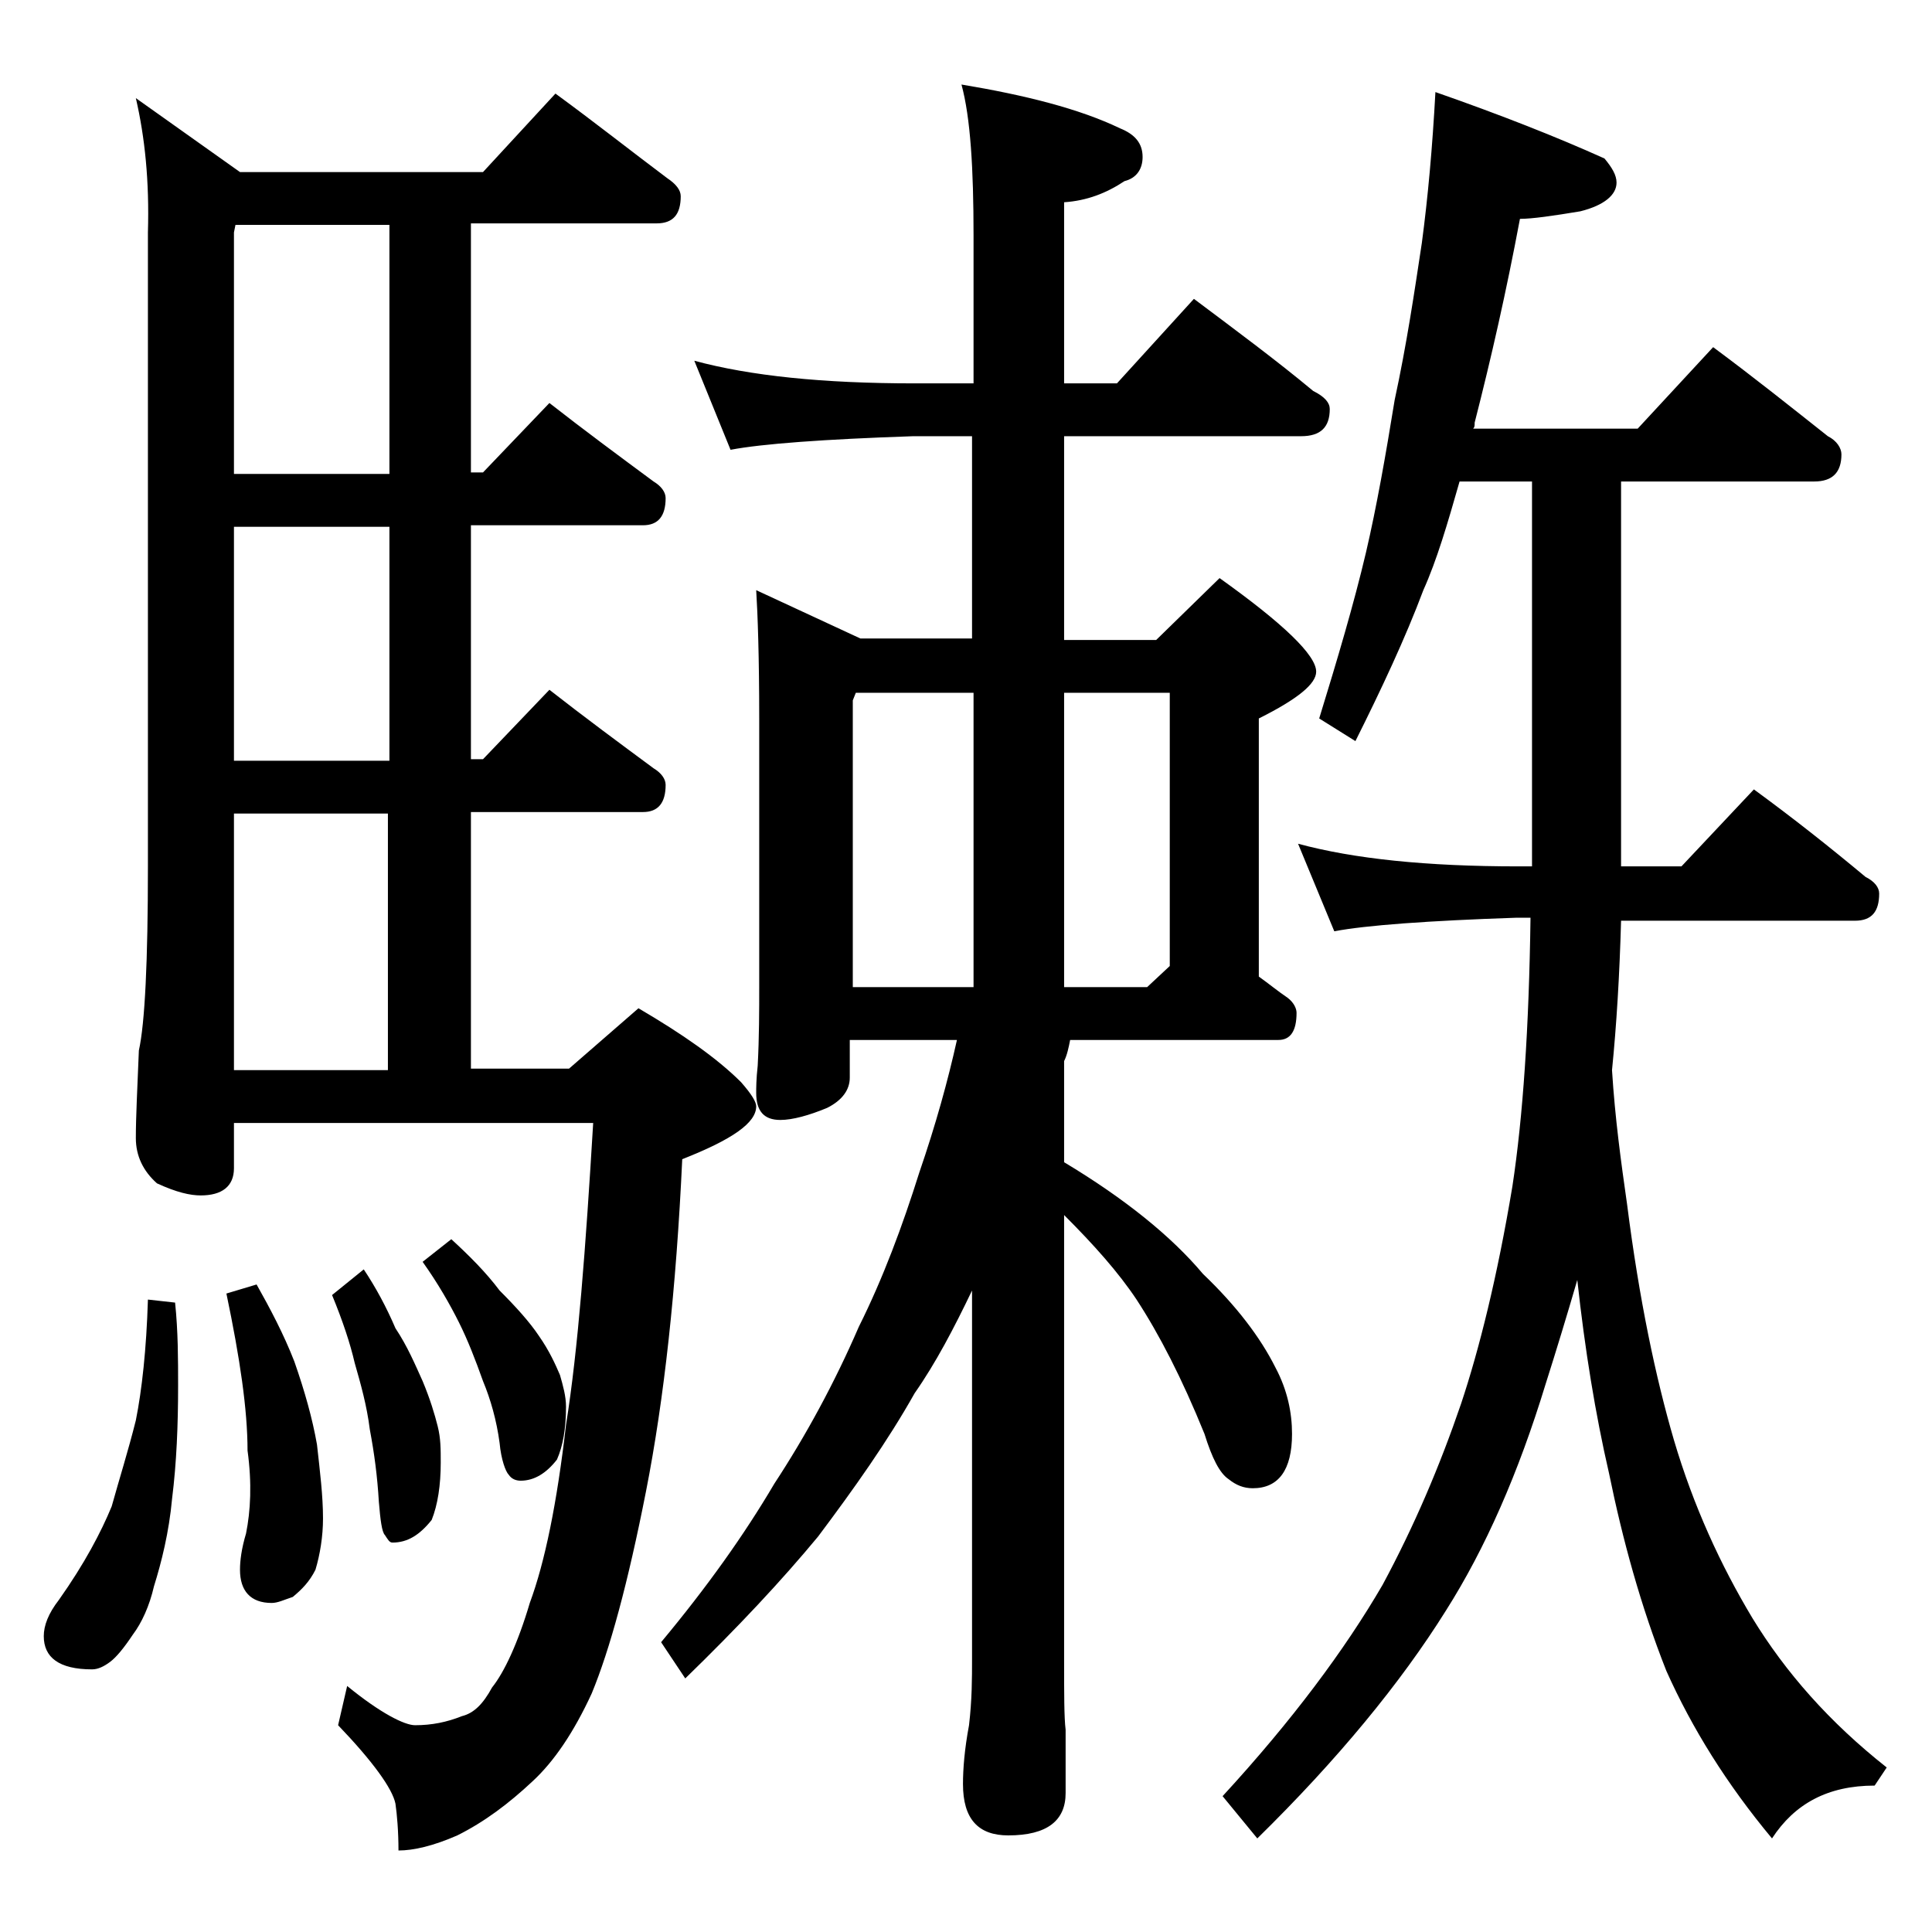
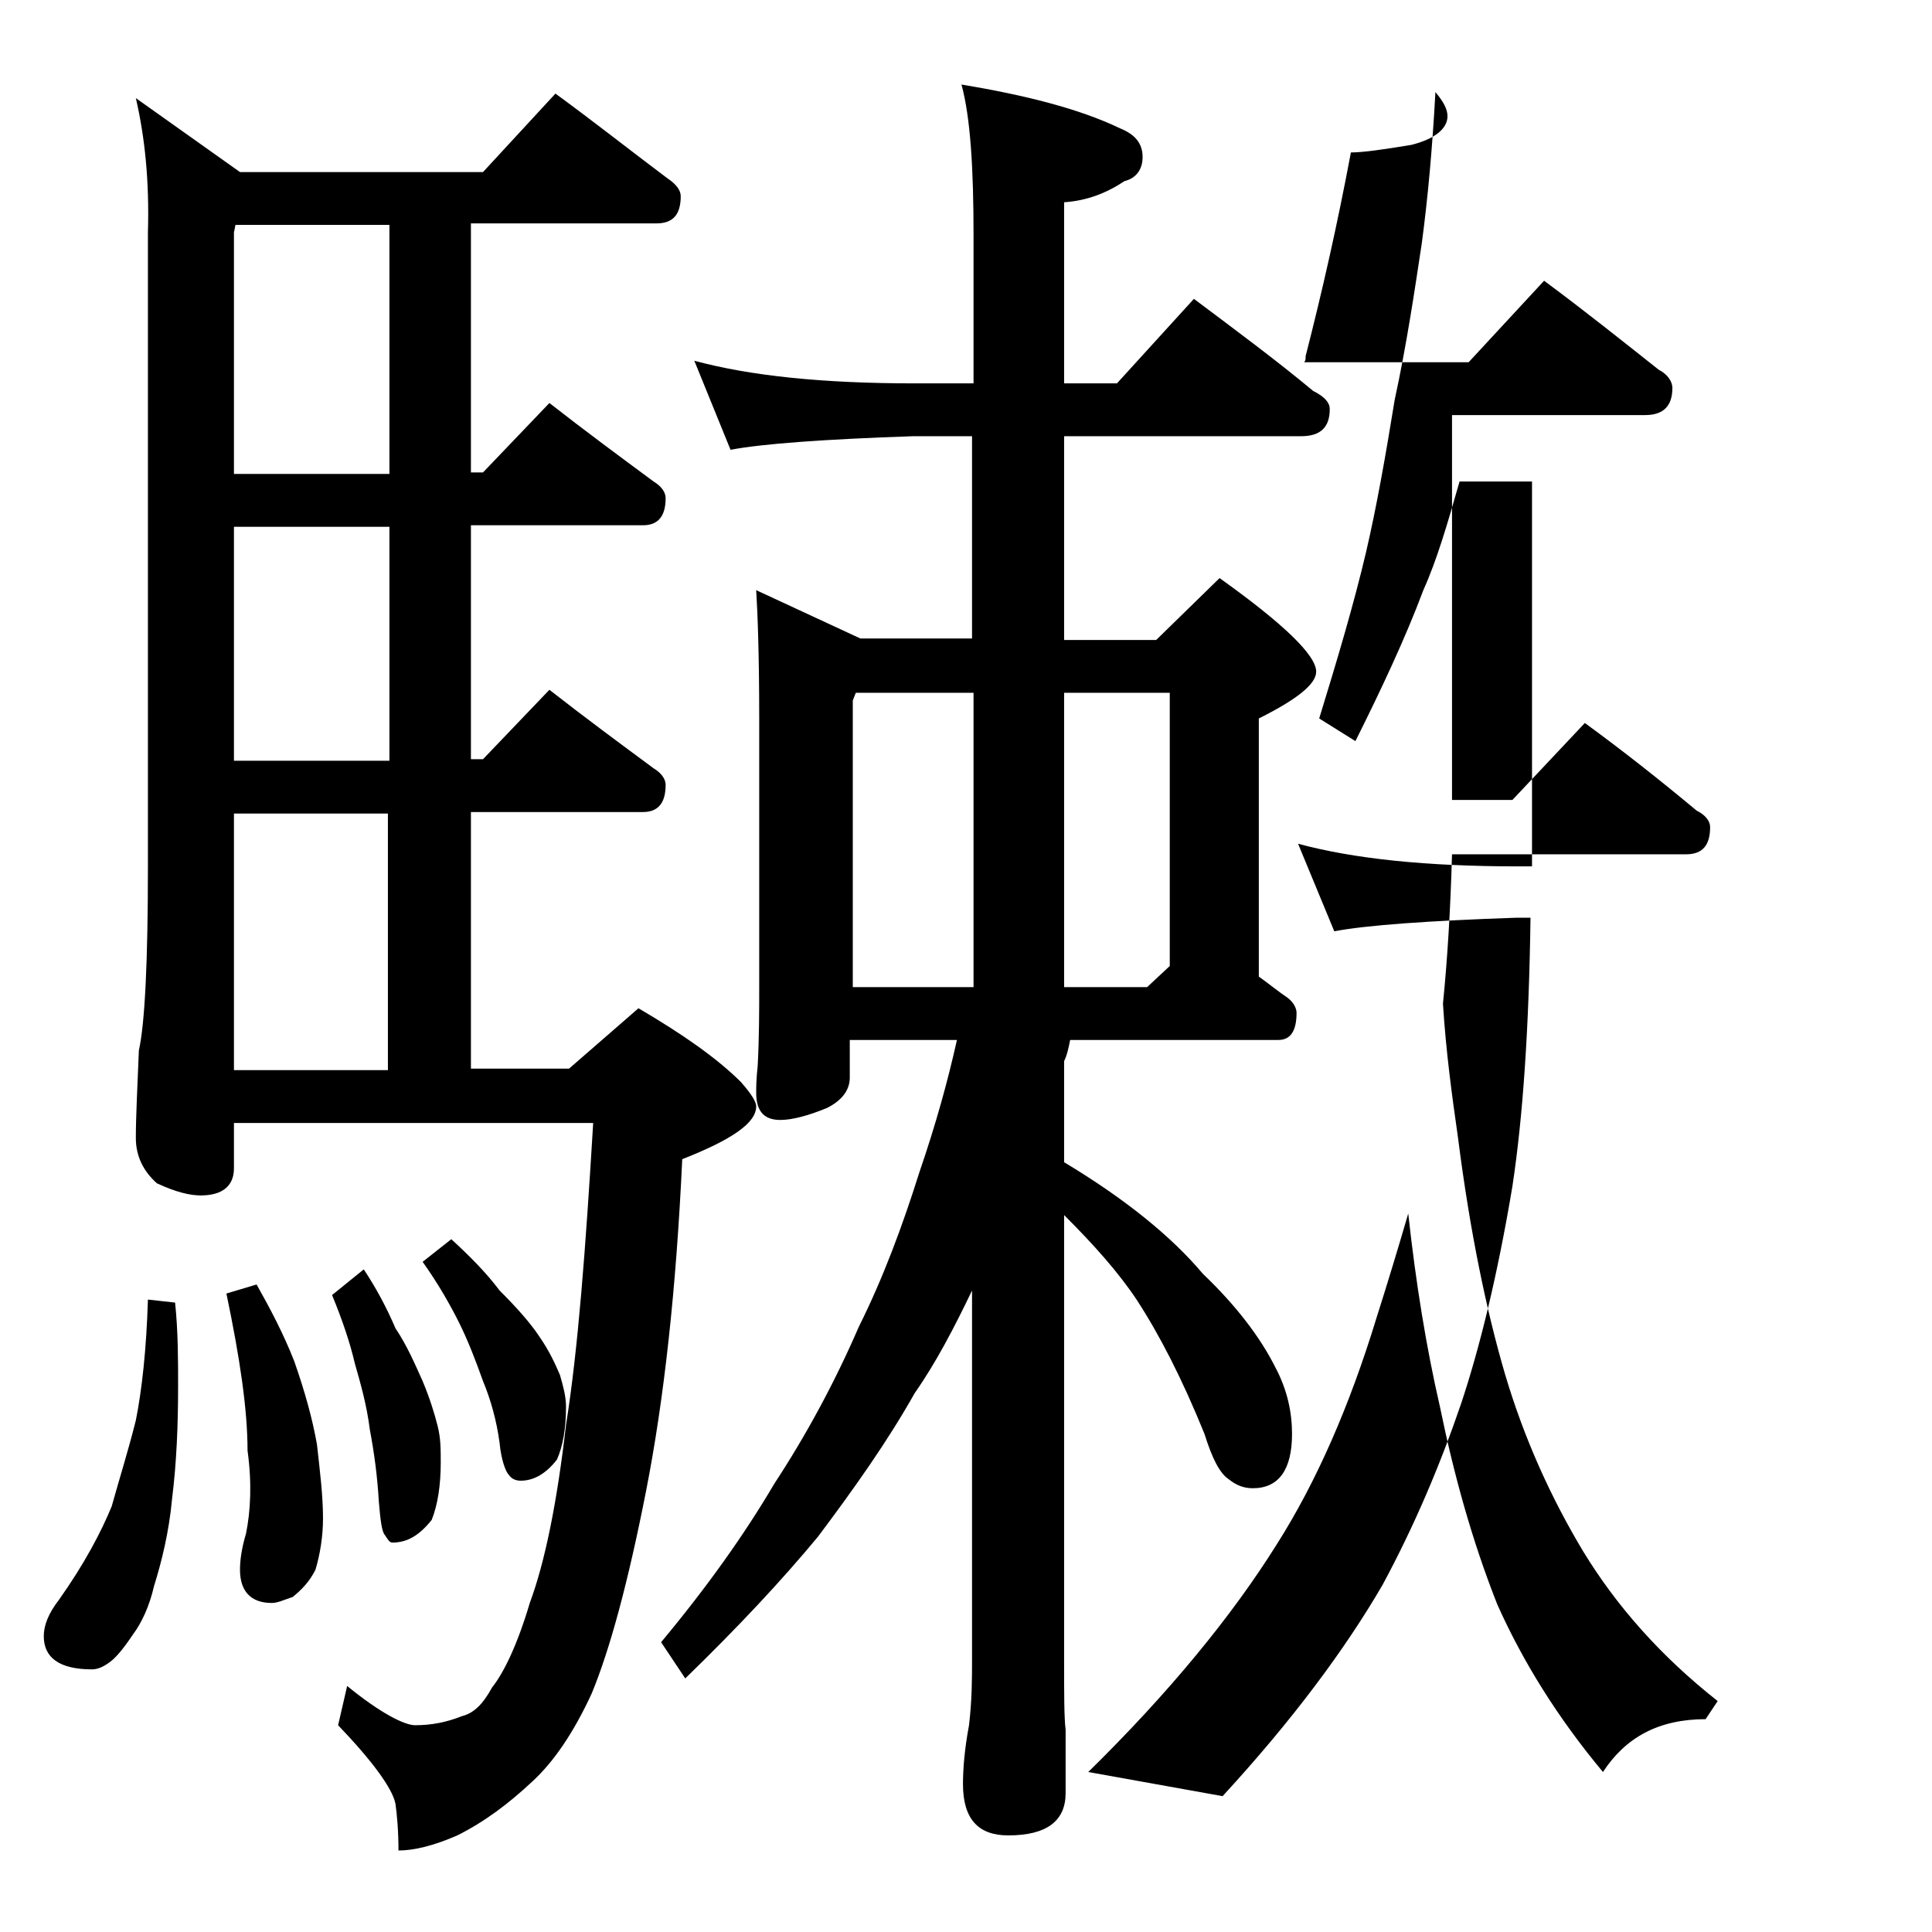
<svg xmlns="http://www.w3.org/2000/svg" version="1.1" id="Layer_1" x="0px" y="0px" viewBox="0 0 128 128" enable-background="new 0 0 128 128" xml:space="preserve">
-   <path d="M9.8,86.1l1.8,0.2c0.2,1.9,0.2,3.8,0.2,5.5c0,2.6-0.1,5.1-0.4,7.5c-0.2,2.2-0.7,4.2-1.2,5.8c-0.3,1.3-0.8,2.4-1.4,3.2  c-0.6,0.9-1.1,1.5-1.5,1.8c-0.4,0.3-0.8,0.5-1.2,0.5c-2.2,0-3.2-0.8-3.2-2.2c0-0.7,0.3-1.5,1-2.4c1.7-2.4,2.8-4.5,3.5-6.2  C7.9,98,8.5,96.1,9,94.1C9.4,92.1,9.7,89.4,9.8,86.1z M36.8,6.2c2.6,1.9,5,3.8,7.4,5.6c0.6,0.4,0.9,0.8,0.9,1.2  c0,1.2-0.5,1.8-1.6,1.8H31.2v16.5H32l4.4-4.6c2.3,1.8,4.6,3.5,6.9,5.2c0.5,0.3,0.8,0.7,0.8,1.1c0,1.2-0.5,1.8-1.5,1.8H31.2v15.5H32  l4.4-4.6c2.3,1.8,4.6,3.5,6.9,5.2c0.5,0.3,0.8,0.7,0.8,1.1c0,1.2-0.5,1.8-1.5,1.8H31.2v17h6.5l4.6-4c2.9,1.7,5.2,3.3,6.8,4.9  c0.7,0.8,1,1.3,1,1.6c0,1.1-1.6,2.2-4.9,3.5c-0.4,8.6-1.2,15.9-2.4,22c-1.2,6.1-2.4,10.5-3.6,13.4c-1.2,2.6-2.5,4.5-3.9,5.8  c-1.6,1.5-3.2,2.7-5,3.6c-1.6,0.7-2.9,1-3.9,1c0-1.3-0.1-2.4-0.2-3.1c-0.2-1-1.5-2.8-3.8-5.2l0.6-2.6c2.2,1.8,3.8,2.6,4.5,2.6  c1.1,0,2.1-0.2,3.1-0.6c0.8-0.2,1.4-0.8,2-1.9c0.8-1,1.7-2.9,2.5-5.6c1-2.7,1.8-6.6,2.4-11.8c0.8-5,1.3-11.7,1.8-20H15.5v3  c0,1.2-0.8,1.8-2.2,1.8c-0.7,0-1.6-0.2-2.9-0.8c-0.9-0.8-1.4-1.8-1.4-3c0-1.4,0.1-3.3,0.2-5.8c0.4-1.8,0.6-5.9,0.6-12.2v-42  C9.9,12,9.6,9.1,9,6.5l6.9,4.9H32L36.8,6.2z M17,85.1c0.9,1.6,1.8,3.3,2.5,5.1c0.7,2,1.2,3.8,1.5,5.5c0.2,1.8,0.4,3.4,0.4,4.9  c0,1.2-0.2,2.4-0.5,3.4c-0.4,0.8-0.9,1.3-1.5,1.8c-0.6,0.2-1,0.4-1.4,0.4c-1.4,0-2.1-0.8-2.1-2.2c0-0.6,0.1-1.4,0.4-2.4  c0.3-1.5,0.4-3.3,0.1-5.5c0-2.7-0.5-6.1-1.4-10.4L17,85.1z M25.8,31.4V14.9H15.6l-0.1,0.5v16H25.8z M25.8,50.4V34.9H15.5v15.5H25.8z   M15.5,70.9h10.2v-17H15.5V70.9z M24.1,84.1c0.8,1.2,1.5,2.5,2.1,3.9c0.8,1.2,1.3,2.4,1.8,3.5c0.5,1.2,0.8,2.2,1,3  c0.2,0.8,0.2,1.5,0.2,2.4c0,1.5-0.2,2.8-0.6,3.8c-0.8,1-1.6,1.5-2.6,1.5c-0.2,0-0.3-0.2-0.5-0.5c-0.2-0.2-0.3-1-0.4-2.2  c-0.1-1.7-0.3-3.2-0.6-4.8c-0.2-1.6-0.6-3-1-4.4c-0.3-1.3-0.8-2.8-1.5-4.5L24.1,84.1z M29.9,82.1c1.2,1.1,2.3,2.2,3.2,3.4  c1.1,1.1,2,2.1,2.6,3c0.7,1,1.1,1.9,1.4,2.6c0.2,0.7,0.4,1.4,0.4,2.1c0,1.4-0.2,2.6-0.6,3.5c-0.7,0.9-1.5,1.4-2.4,1.4  c-0.3,0-0.6-0.1-0.8-0.4c-0.2-0.2-0.5-1-0.6-2.1c-0.2-1.5-0.6-2.9-1.1-4.1c-0.5-1.4-1-2.7-1.6-3.9c-0.6-1.2-1.4-2.6-2.4-4L29.9,82.1  z M60.6,25.4h3.9v-9.8c0-4.4-0.2-7.8-0.8-10c4.2,0.7,7.8,1.6,10.5,2.9c1,0.4,1.5,1,1.5,1.9c0,0.8-0.4,1.4-1.2,1.6  c-1.2,0.8-2.5,1.3-4,1.4v12H74l5.1-5.6c2.8,2.1,5.5,4.1,7.9,6.1c0.8,0.4,1.1,0.8,1.1,1.2c0,1.2-0.6,1.8-1.9,1.8H70.5v13.5h6.1  l4.2-4.1c4.2,3,6.4,5.1,6.4,6.2c0,0.8-1.2,1.8-3.8,3.1v17.1c0.7,0.5,1.3,1,1.9,1.4c0.4,0.3,0.6,0.7,0.6,1c0,1.2-0.4,1.8-1.2,1.8  H70.9c-0.1,0.5-0.2,1-0.4,1.4V77c4,2.4,7.1,4.9,9.2,7.4c2.2,2.1,3.8,4.2,4.8,6.2c0.8,1.5,1.1,3,1.1,4.4c0,2.4-0.9,3.6-2.6,3.6  c-0.6,0-1.1-0.2-1.6-0.6c-0.6-0.4-1.1-1.4-1.6-3c-1.5-3.7-3-6.6-4.5-8.9c-1.2-1.8-2.8-3.6-4.8-5.6V110c0,2.2,0,3.8,0.1,4.6v4.2  c0,1.8-1.2,2.8-3.8,2.8c-2,0-3-1.1-3-3.4c0-1,0.1-2.3,0.4-3.9c0.2-1.7,0.2-3.1,0.2-4.4V85.5c-1.2,2.5-2.4,4.8-3.8,6.8  c-1.8,3.2-4,6.3-6.4,9.5c-2.4,2.9-5.3,6-8.8,9.4l-1.6-2.4c3-3.6,5.5-7.1,7.5-10.5c2.1-3.2,4-6.7,5.6-10.4c1.6-3.2,2.9-6.7,4-10.2  c1.1-3.2,1.9-6.1,2.5-8.8h-7.1v2.5c0,0.8-0.5,1.5-1.5,2c-1.2,0.5-2.3,0.8-3.1,0.8c-1.1,0-1.6-0.6-1.6-1.8c0-0.3,0-0.9,0.1-1.8  c0.1-1.9,0.1-3.7,0.1-5.2V47.6c0-4.1-0.1-6.9-0.2-8.5l6.9,3.2h7.4V28.9h-3.9c-5.9,0.2-10,0.5-12.1,0.9L46,23.9  C49.7,24.9,54.5,25.4,60.6,25.4z M56.5,65.4h8V45.9h-7.8l-0.2,0.5V65.4z M70.5,45.9v19.5H76l1.5-1.4V45.9H70.5z M95.1,6.1  c4.3,1.5,8.1,3,11.2,4.4c0.5,0.6,0.8,1.1,0.8,1.6c0,0.8-0.8,1.5-2.4,1.9c-1.8,0.3-3.2,0.5-4,0.5c-0.9,4.8-1.9,9.2-3,13.5  c0,0.2,0,0.3-0.1,0.4h10.9l5-5.4c2.7,2,5.2,4,7.6,5.9c0.6,0.3,0.9,0.8,0.9,1.2c0,1.2-0.6,1.8-1.8,1.8h-12.8v25.5h4l4.8-5.1  c2.6,1.9,5,3.8,7.4,5.8c0.6,0.3,0.9,0.7,0.9,1.1c0,1.2-0.5,1.8-1.6,1.8h-15.5c-0.1,3.6-0.3,6.9-0.6,9.9c0.2,3.2,0.6,6.1,1,8.9  c0.8,6.3,1.9,11.5,3.1,15.6c1.3,4.4,3.1,8.3,5.2,11.8c2.2,3.6,5.1,6.9,8.9,9.9l-0.8,1.2c-3.1,0-5.3,1.2-6.8,3.5  c-3-3.6-5.3-7.3-7-11.1c-1.7-4.3-2.9-8.7-3.8-13.1c-0.9-3.9-1.6-8.2-2.1-12.8c-0.7,2.4-1.4,4.7-2.1,6.9c-1.8,5.9-4,10.9-6.6,15  c-3,4.8-7.2,9.9-12.5,15.1L81,119c4.6-5,8.1-9.7,10.6-14c2.1-3.9,3.8-7.9,5.2-12c1.2-3.6,2.4-8.4,3.4-14.4  c0.7-4.6,1.1-10.5,1.2-17.8h-0.9c-5.9,0.2-10,0.5-12.1,0.9L86,55.9c3.7,1,8.5,1.5,14.6,1.5h0.9V31.9h-4.8c-0.8,2.8-1.5,5.2-2.4,7.2  c-1.2,3.2-2.8,6.6-4.5,10l-2.4-1.5c1.2-3.9,2.3-7.6,3.1-11c0.7-3,1.3-6.4,1.9-10.1c0.8-3.7,1.3-7.1,1.8-10.4  C94.6,13.1,94.9,9.8,95.1,6.1z" />
+   <path d="M9.8,86.1l1.8,0.2c0.2,1.9,0.2,3.8,0.2,5.5c0,2.6-0.1,5.1-0.4,7.5c-0.2,2.2-0.7,4.2-1.2,5.8c-0.3,1.3-0.8,2.4-1.4,3.2  c-0.6,0.9-1.1,1.5-1.5,1.8c-0.4,0.3-0.8,0.5-1.2,0.5c-2.2,0-3.2-0.8-3.2-2.2c0-0.7,0.3-1.5,1-2.4c1.7-2.4,2.8-4.5,3.5-6.2  C7.9,98,8.5,96.1,9,94.1C9.4,92.1,9.7,89.4,9.8,86.1z M36.8,6.2c2.6,1.9,5,3.8,7.4,5.6c0.6,0.4,0.9,0.8,0.9,1.2  c0,1.2-0.5,1.8-1.6,1.8H31.2v16.5H32l4.4-4.6c2.3,1.8,4.6,3.5,6.9,5.2c0.5,0.3,0.8,0.7,0.8,1.1c0,1.2-0.5,1.8-1.5,1.8H31.2v15.5H32  l4.4-4.6c2.3,1.8,4.6,3.5,6.9,5.2c0.5,0.3,0.8,0.7,0.8,1.1c0,1.2-0.5,1.8-1.5,1.8H31.2v17h6.5l4.6-4c2.9,1.7,5.2,3.3,6.8,4.9  c0.7,0.8,1,1.3,1,1.6c0,1.1-1.6,2.2-4.9,3.5c-0.4,8.6-1.2,15.9-2.4,22c-1.2,6.1-2.4,10.5-3.6,13.4c-1.2,2.6-2.5,4.5-3.9,5.8  c-1.6,1.5-3.2,2.7-5,3.6c-1.6,0.7-2.9,1-3.9,1c0-1.3-0.1-2.4-0.2-3.1c-0.2-1-1.5-2.8-3.8-5.2l0.6-2.6c2.2,1.8,3.8,2.6,4.5,2.6  c1.1,0,2.1-0.2,3.1-0.6c0.8-0.2,1.4-0.8,2-1.9c0.8-1,1.7-2.9,2.5-5.6c1-2.7,1.8-6.6,2.4-11.8c0.8-5,1.3-11.7,1.8-20H15.5v3  c0,1.2-0.8,1.8-2.2,1.8c-0.7,0-1.6-0.2-2.9-0.8c-0.9-0.8-1.4-1.8-1.4-3c0-1.4,0.1-3.3,0.2-5.8c0.4-1.8,0.6-5.9,0.6-12.2v-42  C9.9,12,9.6,9.1,9,6.5l6.9,4.9H32L36.8,6.2z M17,85.1c0.9,1.6,1.8,3.3,2.5,5.1c0.7,2,1.2,3.8,1.5,5.5c0.2,1.8,0.4,3.4,0.4,4.9  c0,1.2-0.2,2.4-0.5,3.4c-0.4,0.8-0.9,1.3-1.5,1.8c-0.6,0.2-1,0.4-1.4,0.4c-1.4,0-2.1-0.8-2.1-2.2c0-0.6,0.1-1.4,0.4-2.4  c0.3-1.5,0.4-3.3,0.1-5.5c0-2.7-0.5-6.1-1.4-10.4L17,85.1z M25.8,31.4V14.9H15.6l-0.1,0.5v16H25.8z M25.8,50.4V34.9H15.5v15.5H25.8z   M15.5,70.9h10.2v-17H15.5V70.9z M24.1,84.1c0.8,1.2,1.5,2.5,2.1,3.9c0.8,1.2,1.3,2.4,1.8,3.5c0.5,1.2,0.8,2.2,1,3  c0.2,0.8,0.2,1.5,0.2,2.4c0,1.5-0.2,2.8-0.6,3.8c-0.8,1-1.6,1.5-2.6,1.5c-0.2,0-0.3-0.2-0.5-0.5c-0.2-0.2-0.3-1-0.4-2.2  c-0.1-1.7-0.3-3.2-0.6-4.8c-0.2-1.6-0.6-3-1-4.4c-0.3-1.3-0.8-2.8-1.5-4.5L24.1,84.1z M29.9,82.1c1.2,1.1,2.3,2.2,3.2,3.4  c1.1,1.1,2,2.1,2.6,3c0.7,1,1.1,1.9,1.4,2.6c0.2,0.7,0.4,1.4,0.4,2.1c0,1.4-0.2,2.6-0.6,3.5c-0.7,0.9-1.5,1.4-2.4,1.4  c-0.3,0-0.6-0.1-0.8-0.4c-0.2-0.2-0.5-1-0.6-2.1c-0.2-1.5-0.6-2.9-1.1-4.1c-0.5-1.4-1-2.7-1.6-3.9c-0.6-1.2-1.4-2.6-2.4-4L29.9,82.1  z M60.6,25.4h3.9v-9.8c0-4.4-0.2-7.8-0.8-10c4.2,0.7,7.8,1.6,10.5,2.9c1,0.4,1.5,1,1.5,1.9c0,0.8-0.4,1.4-1.2,1.6  c-1.2,0.8-2.5,1.3-4,1.4v12H74l5.1-5.6c2.8,2.1,5.5,4.1,7.9,6.1c0.8,0.4,1.1,0.8,1.1,1.2c0,1.2-0.6,1.8-1.9,1.8H70.5v13.5h6.1  l4.2-4.1c4.2,3,6.4,5.1,6.4,6.2c0,0.8-1.2,1.8-3.8,3.1v17.1c0.7,0.5,1.3,1,1.9,1.4c0.4,0.3,0.6,0.7,0.6,1c0,1.2-0.4,1.8-1.2,1.8  H70.9c-0.1,0.5-0.2,1-0.4,1.4V77c4,2.4,7.1,4.9,9.2,7.4c2.2,2.1,3.8,4.2,4.8,6.2c0.8,1.5,1.1,3,1.1,4.4c0,2.4-0.9,3.6-2.6,3.6  c-0.6,0-1.1-0.2-1.6-0.6c-0.6-0.4-1.1-1.4-1.6-3c-1.5-3.7-3-6.6-4.5-8.9c-1.2-1.8-2.8-3.6-4.8-5.6V110c0,2.2,0,3.8,0.1,4.6v4.2  c0,1.8-1.2,2.8-3.8,2.8c-2,0-3-1.1-3-3.4c0-1,0.1-2.3,0.4-3.9c0.2-1.7,0.2-3.1,0.2-4.4V85.5c-1.2,2.5-2.4,4.8-3.8,6.8  c-1.8,3.2-4,6.3-6.4,9.5c-2.4,2.9-5.3,6-8.8,9.4l-1.6-2.4c3-3.6,5.5-7.1,7.5-10.5c2.1-3.2,4-6.7,5.6-10.4c1.6-3.2,2.9-6.7,4-10.2  c1.1-3.2,1.9-6.1,2.5-8.8h-7.1v2.5c0,0.8-0.5,1.5-1.5,2c-1.2,0.5-2.3,0.8-3.1,0.8c-1.1,0-1.6-0.6-1.6-1.8c0-0.3,0-0.9,0.1-1.8  c0.1-1.9,0.1-3.7,0.1-5.2V47.6c0-4.1-0.1-6.9-0.2-8.5l6.9,3.2h7.4V28.9h-3.9c-5.9,0.2-10,0.5-12.1,0.9L46,23.9  C49.7,24.9,54.5,25.4,60.6,25.4z M56.5,65.4h8V45.9h-7.8l-0.2,0.5V65.4z M70.5,45.9v19.5H76l1.5-1.4V45.9H70.5z M95.1,6.1  c0.5,0.6,0.8,1.1,0.8,1.6c0,0.8-0.8,1.5-2.4,1.9c-1.8,0.3-3.2,0.5-4,0.5c-0.9,4.8-1.9,9.2-3,13.5  c0,0.2,0,0.3-0.1,0.4h10.9l5-5.4c2.7,2,5.2,4,7.6,5.9c0.6,0.3,0.9,0.8,0.9,1.2c0,1.2-0.6,1.8-1.8,1.8h-12.8v25.5h4l4.8-5.1  c2.6,1.9,5,3.8,7.4,5.8c0.6,0.3,0.9,0.7,0.9,1.1c0,1.2-0.5,1.8-1.6,1.8h-15.5c-0.1,3.6-0.3,6.9-0.6,9.9c0.2,3.2,0.6,6.1,1,8.9  c0.8,6.3,1.9,11.5,3.1,15.6c1.3,4.4,3.1,8.3,5.2,11.8c2.2,3.6,5.1,6.9,8.9,9.9l-0.8,1.2c-3.1,0-5.3,1.2-6.8,3.5  c-3-3.6-5.3-7.3-7-11.1c-1.7-4.3-2.9-8.7-3.8-13.1c-0.9-3.9-1.6-8.2-2.1-12.8c-0.7,2.4-1.4,4.7-2.1,6.9c-1.8,5.9-4,10.9-6.6,15  c-3,4.8-7.2,9.9-12.5,15.1L81,119c4.6-5,8.1-9.7,10.6-14c2.1-3.9,3.8-7.9,5.2-12c1.2-3.6,2.4-8.4,3.4-14.4  c0.7-4.6,1.1-10.5,1.2-17.8h-0.9c-5.9,0.2-10,0.5-12.1,0.9L86,55.9c3.7,1,8.5,1.5,14.6,1.5h0.9V31.9h-4.8c-0.8,2.8-1.5,5.2-2.4,7.2  c-1.2,3.2-2.8,6.6-4.5,10l-2.4-1.5c1.2-3.9,2.3-7.6,3.1-11c0.7-3,1.3-6.4,1.9-10.1c0.8-3.7,1.3-7.1,1.8-10.4  C94.6,13.1,94.9,9.8,95.1,6.1z" />
</svg>